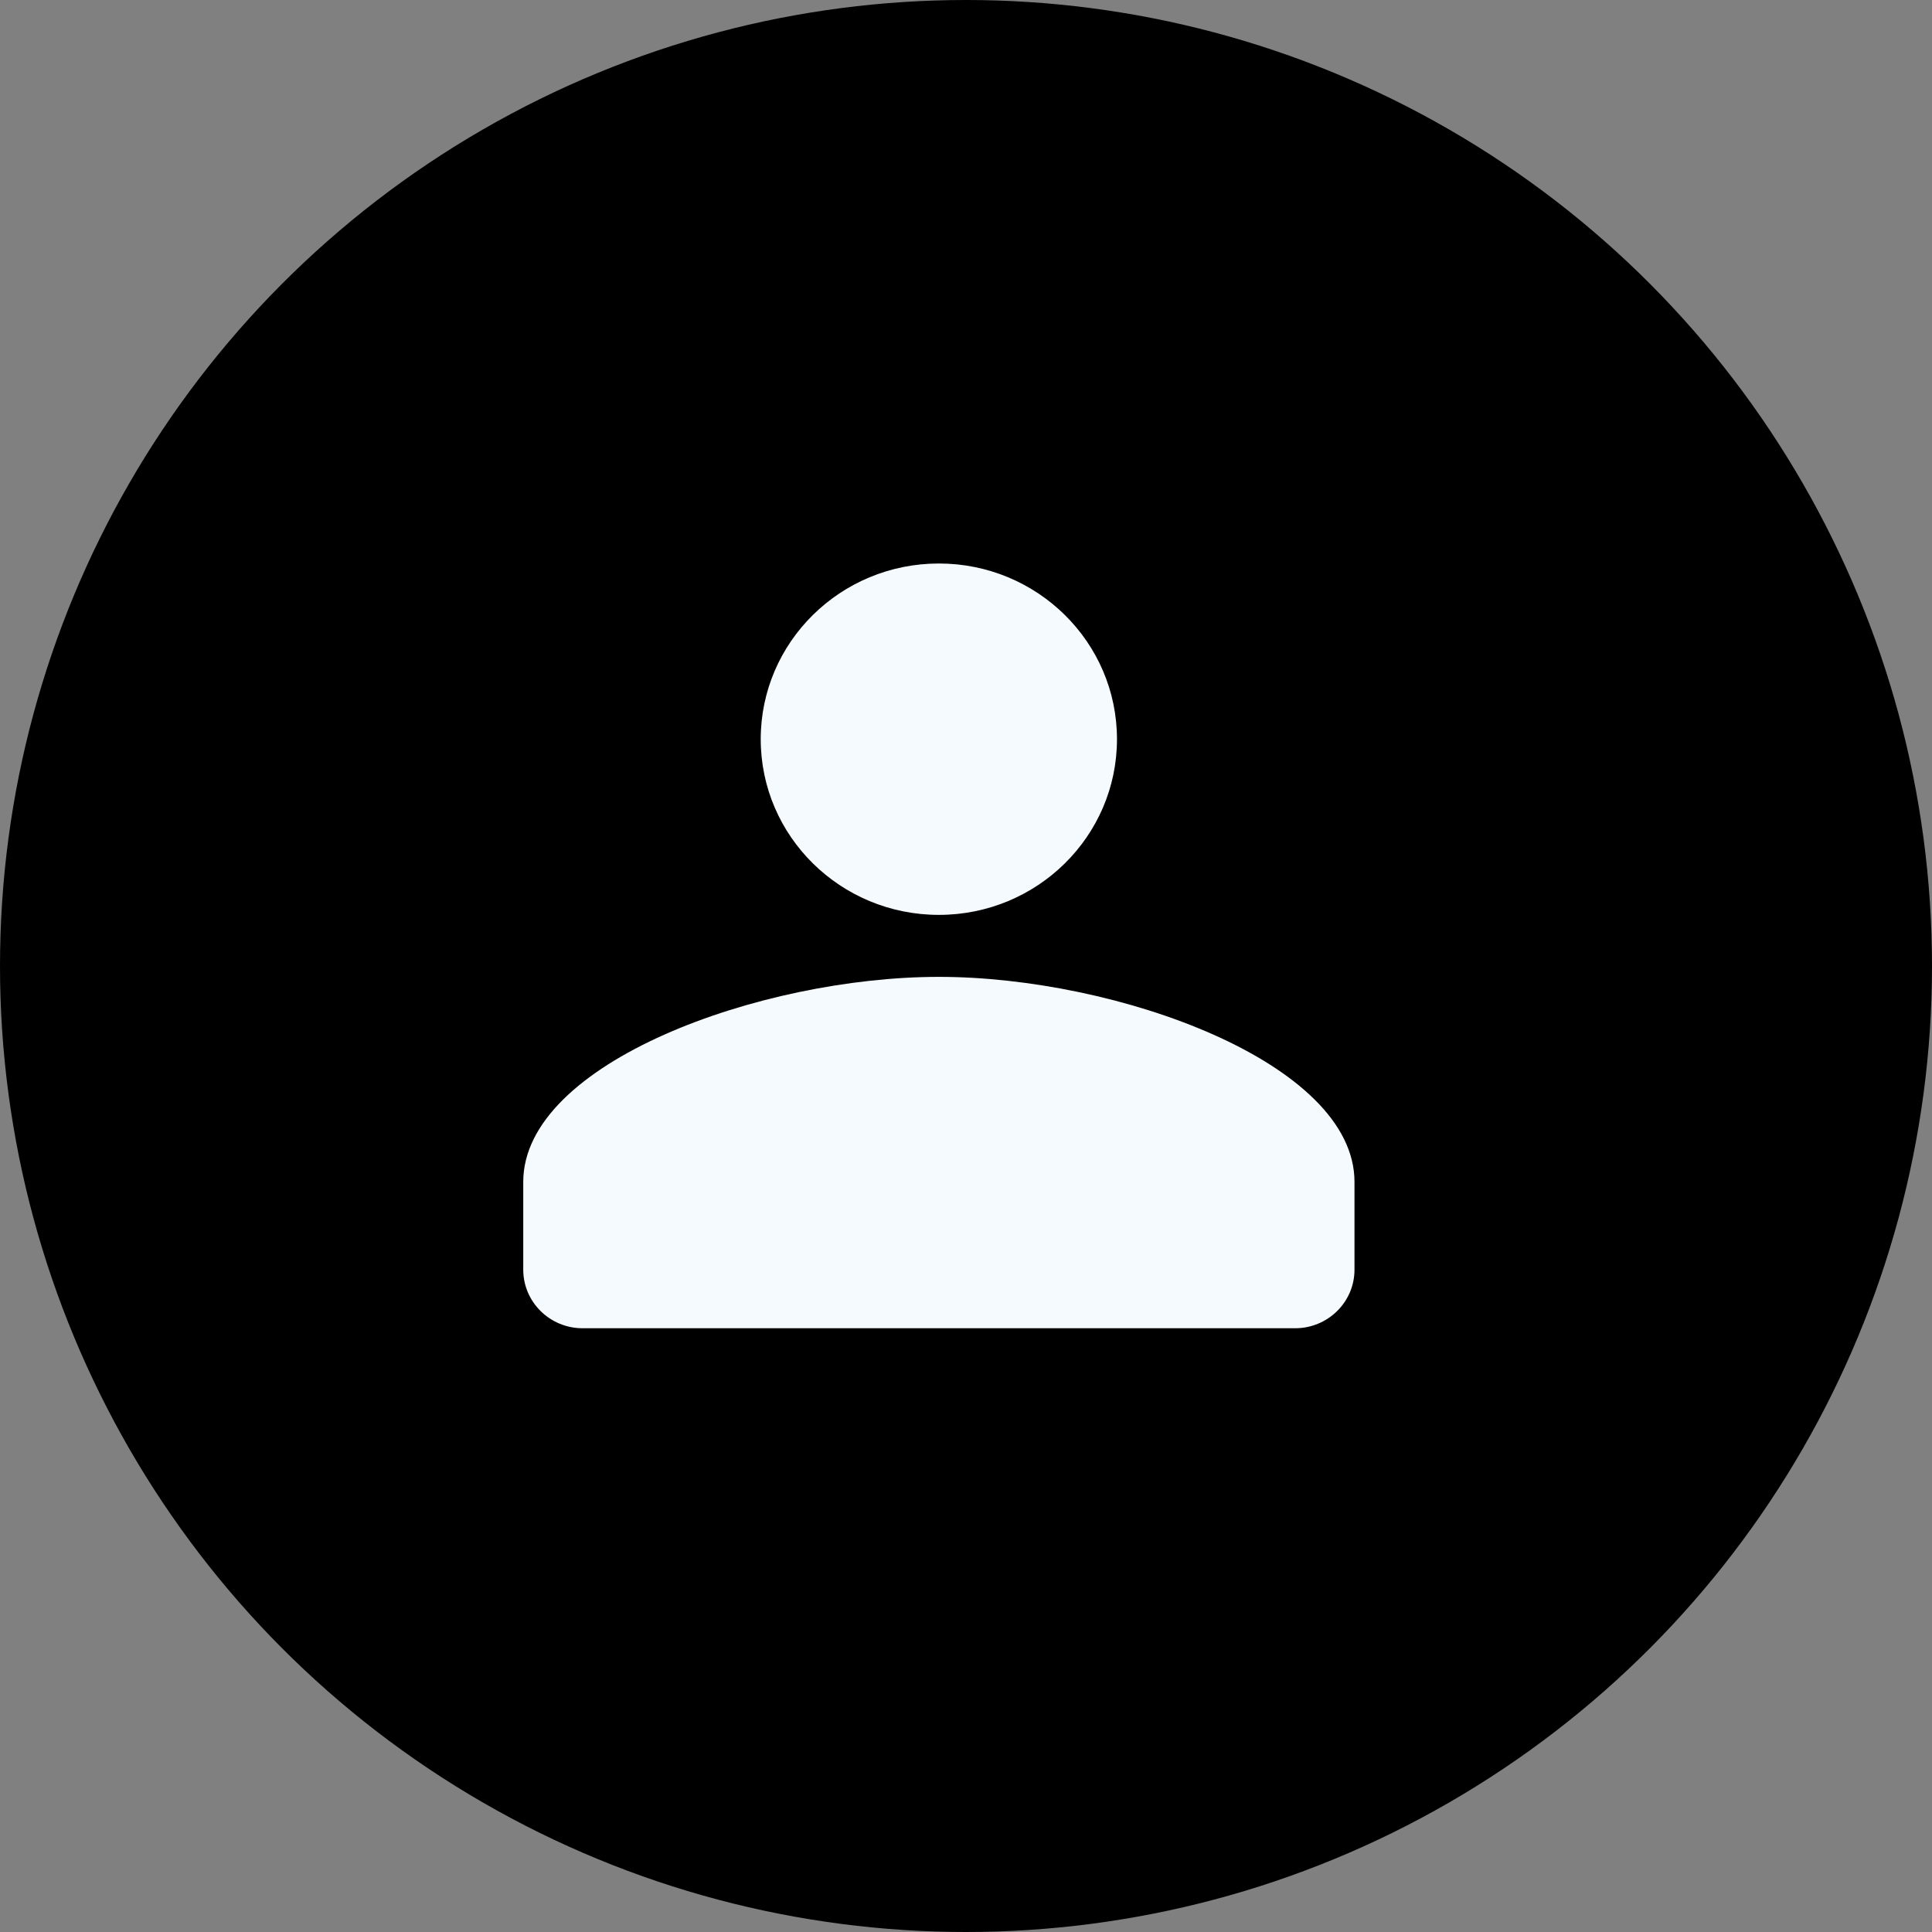
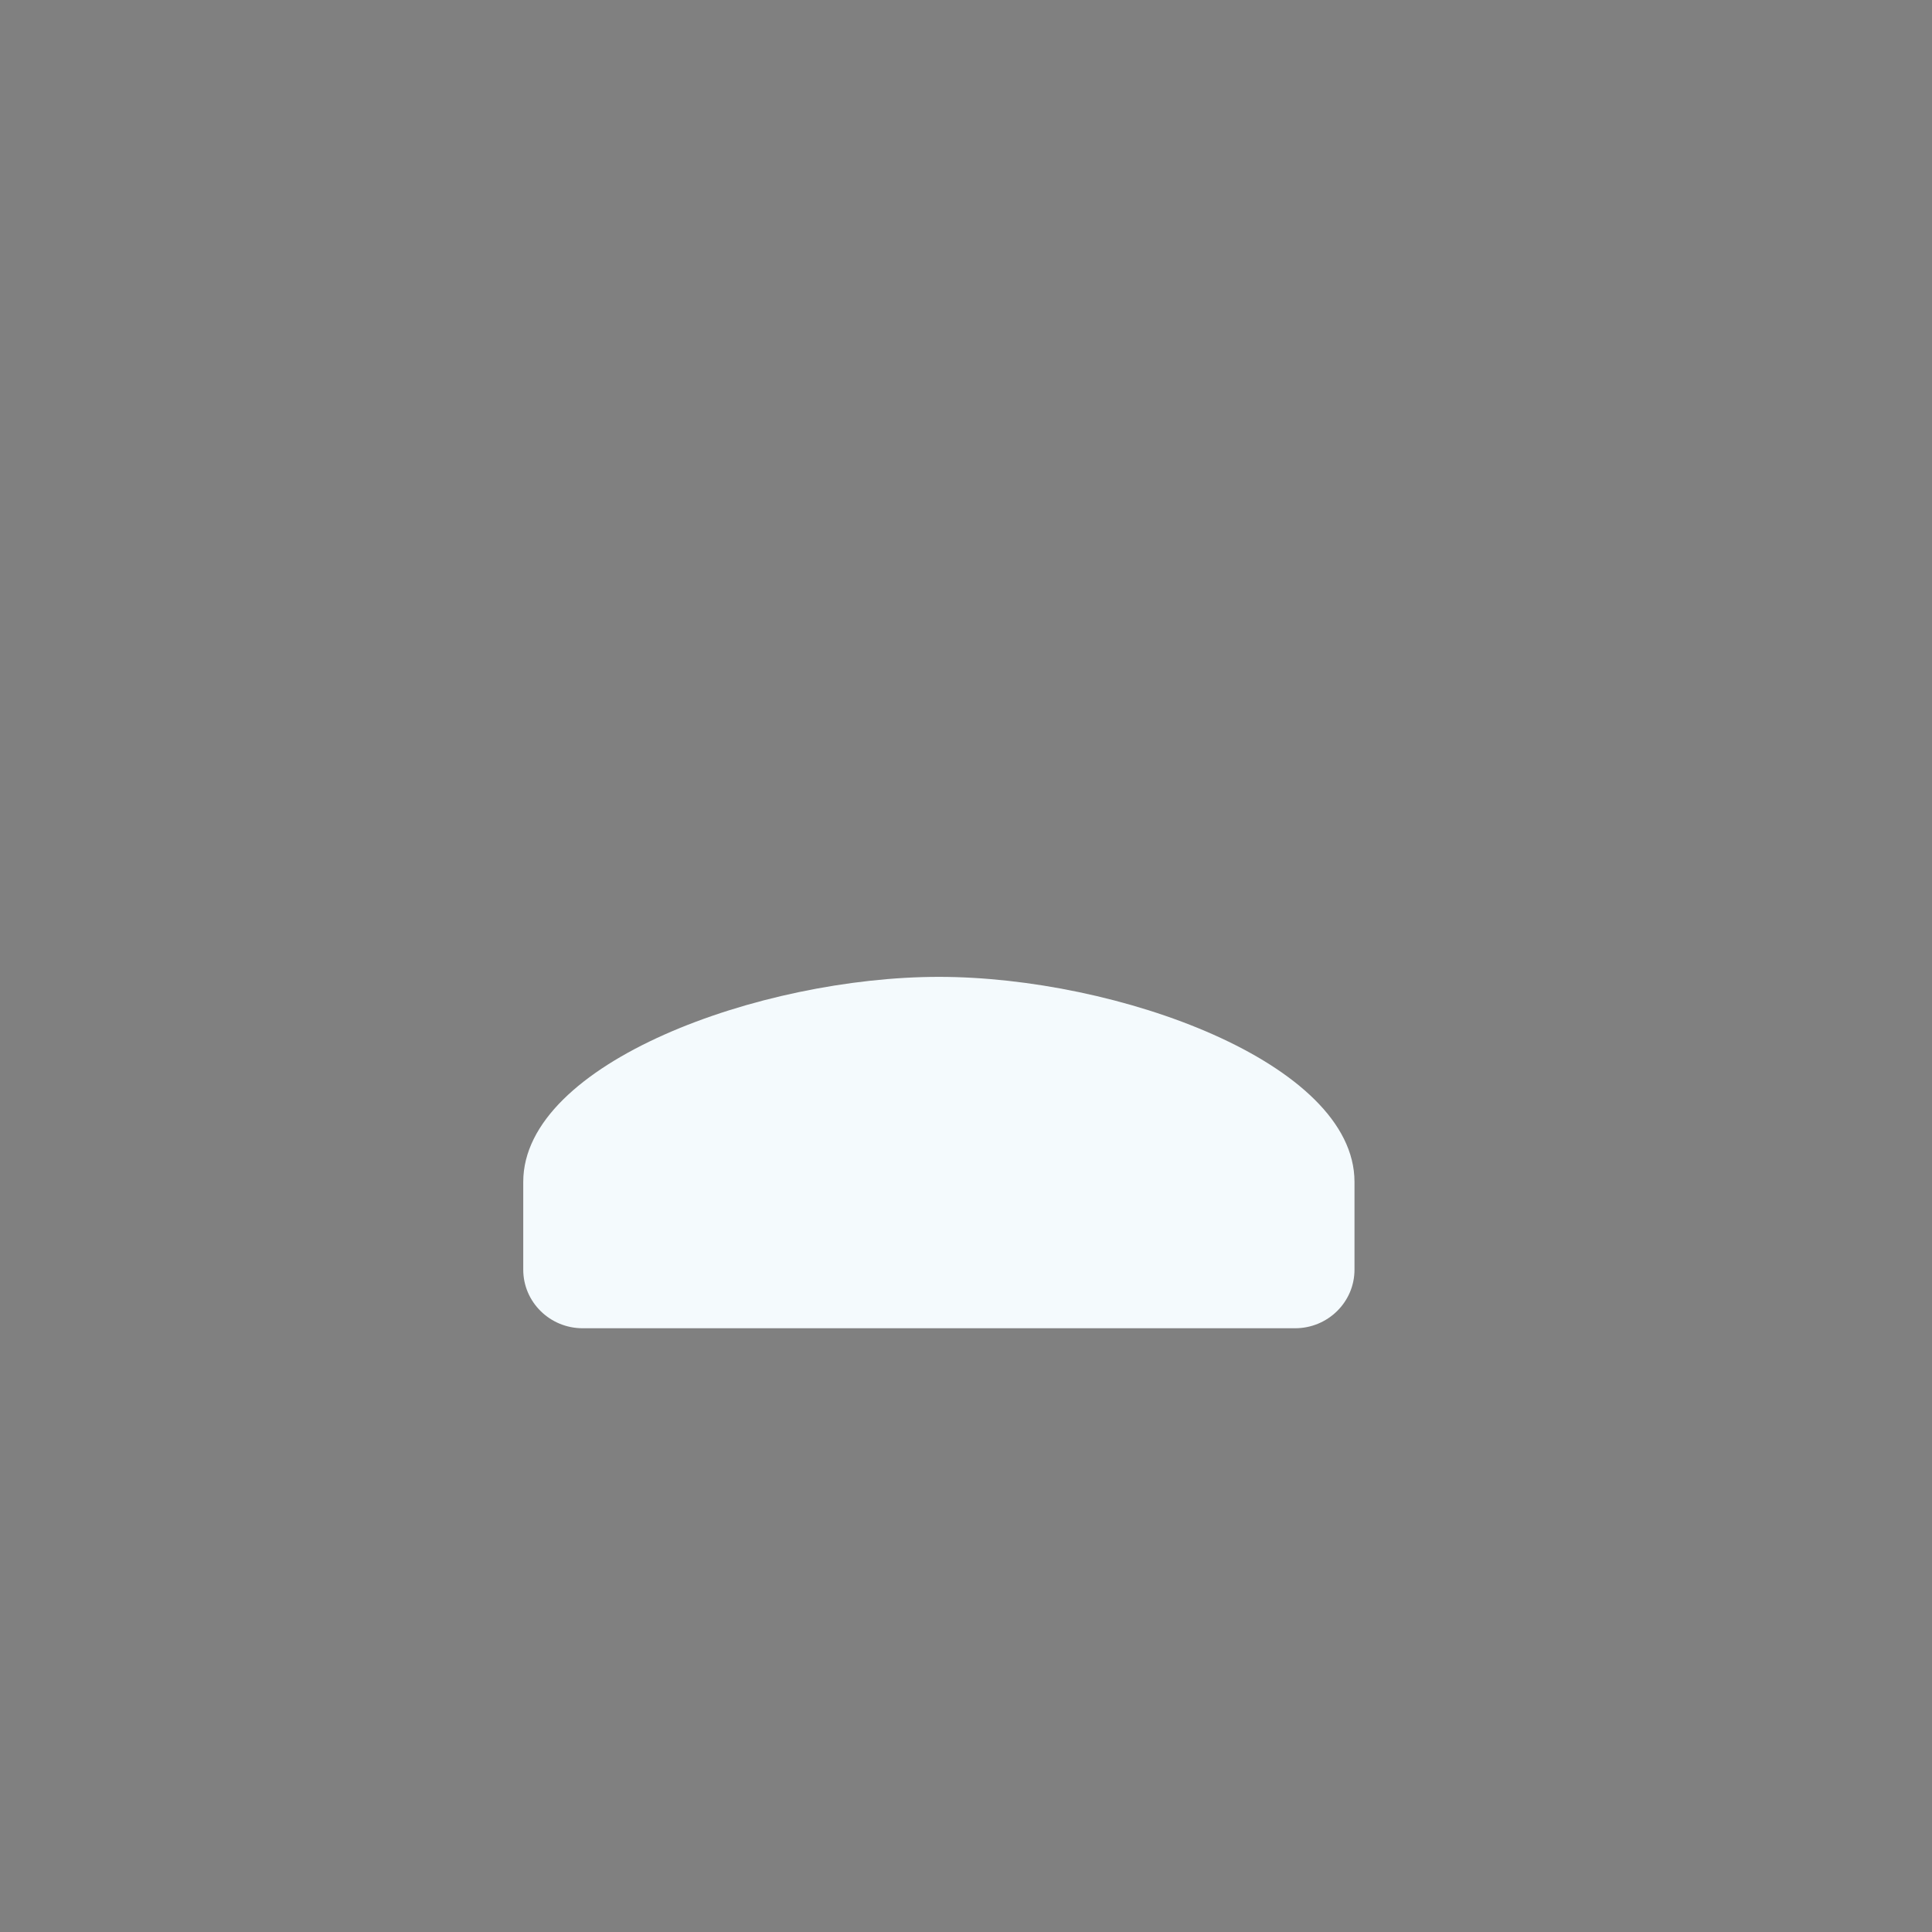
<svg xmlns="http://www.w3.org/2000/svg" width="48" height="48" viewBox="0 0 48 48" fill="none">
  <rect x="0" y="0" width="48" height="48" fill="#808080" stroke="none" />
-   <circle cx="24" cy="24" r="24" fill="black" />
-   <path d="M23.326 22.73C25.77 22.73 27.751 20.775 27.751 18.365C27.751 15.954 25.77 14 23.326 14C20.882 14 18.9 15.954 18.9 18.365C18.9 20.775 20.882 22.73 23.326 22.73Z" fill="#F4FAFD" />
  <path d="M23.326 24.27C18.901 24.27 13 26.401 13 29.363V31.545C13 32.348 13.661 33 14.475 33H32.177C32.991 33 33.652 32.348 33.652 31.545V29.363C33.652 26.401 27.752 24.27 23.326 24.27Z" fill="#F4FAFD" />
</svg>